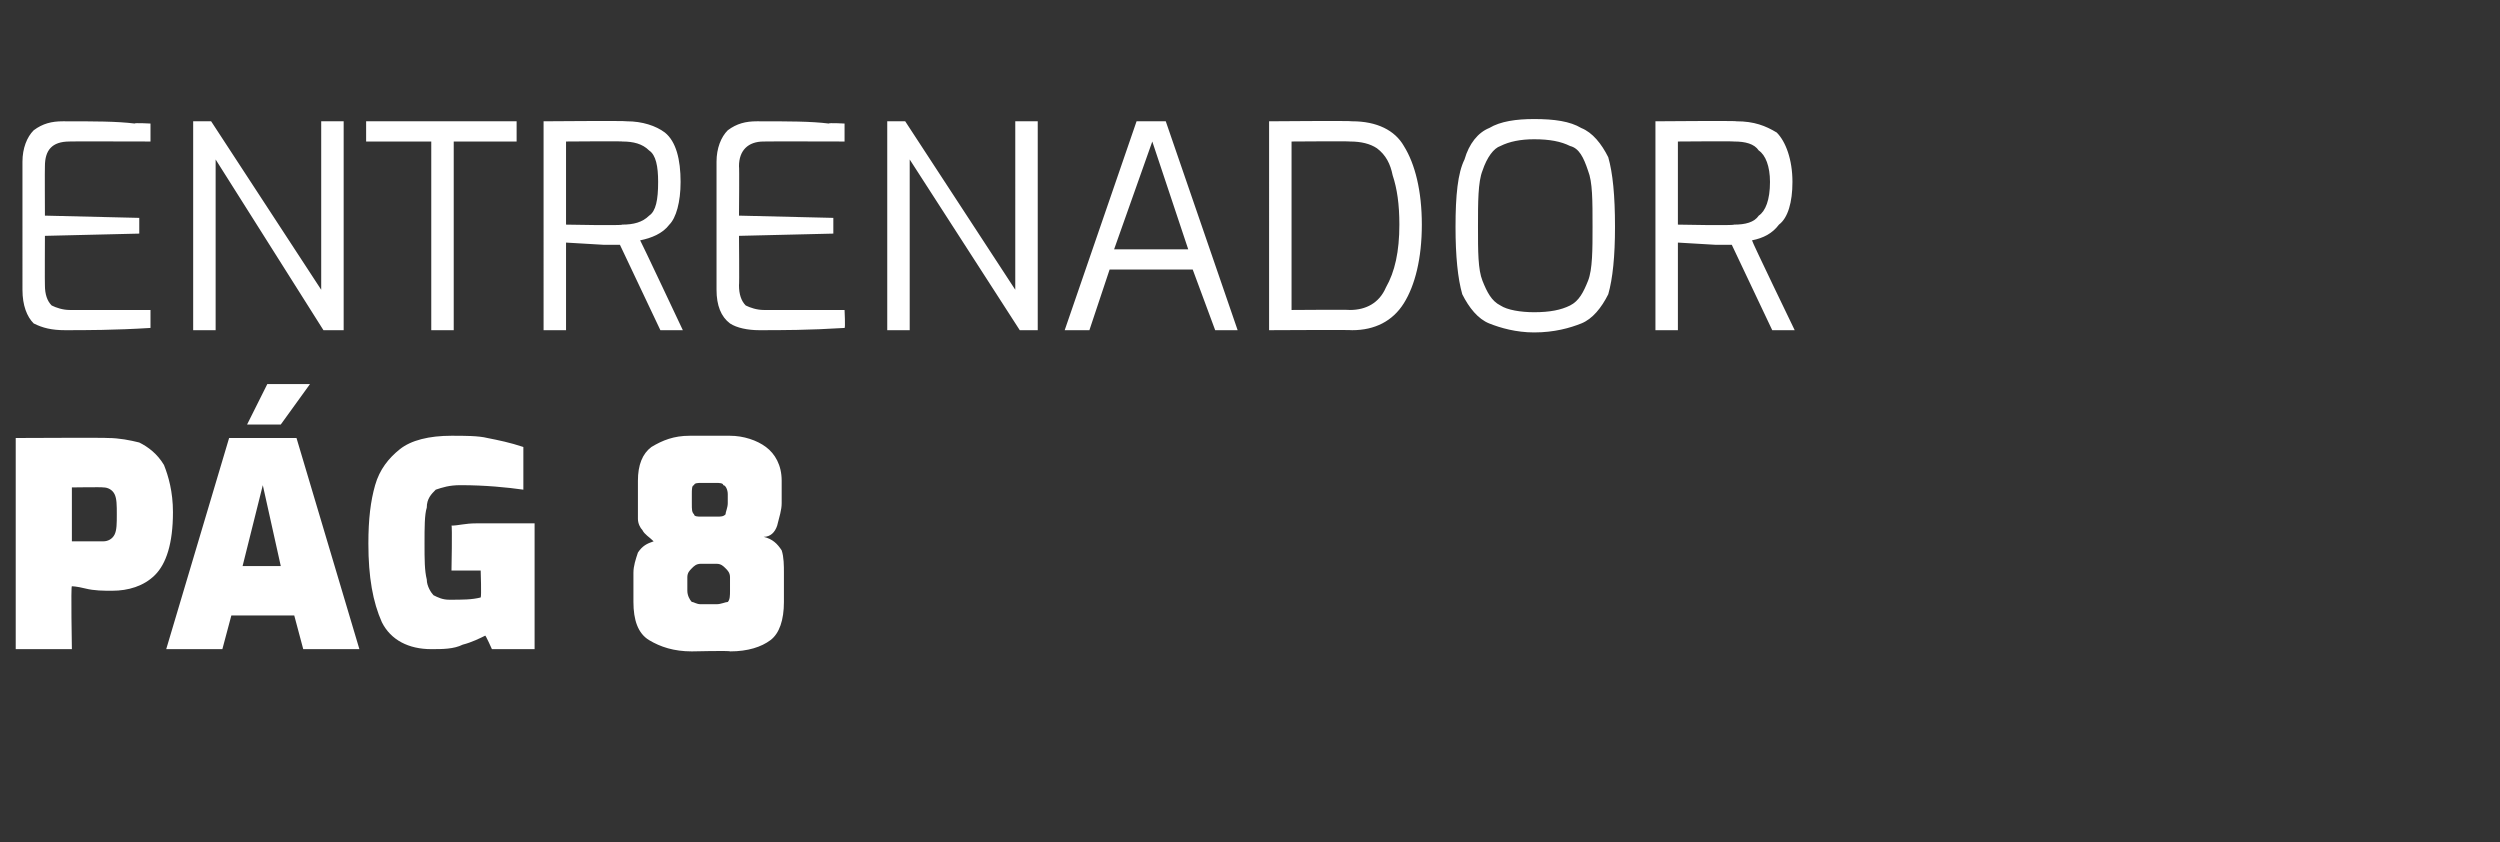
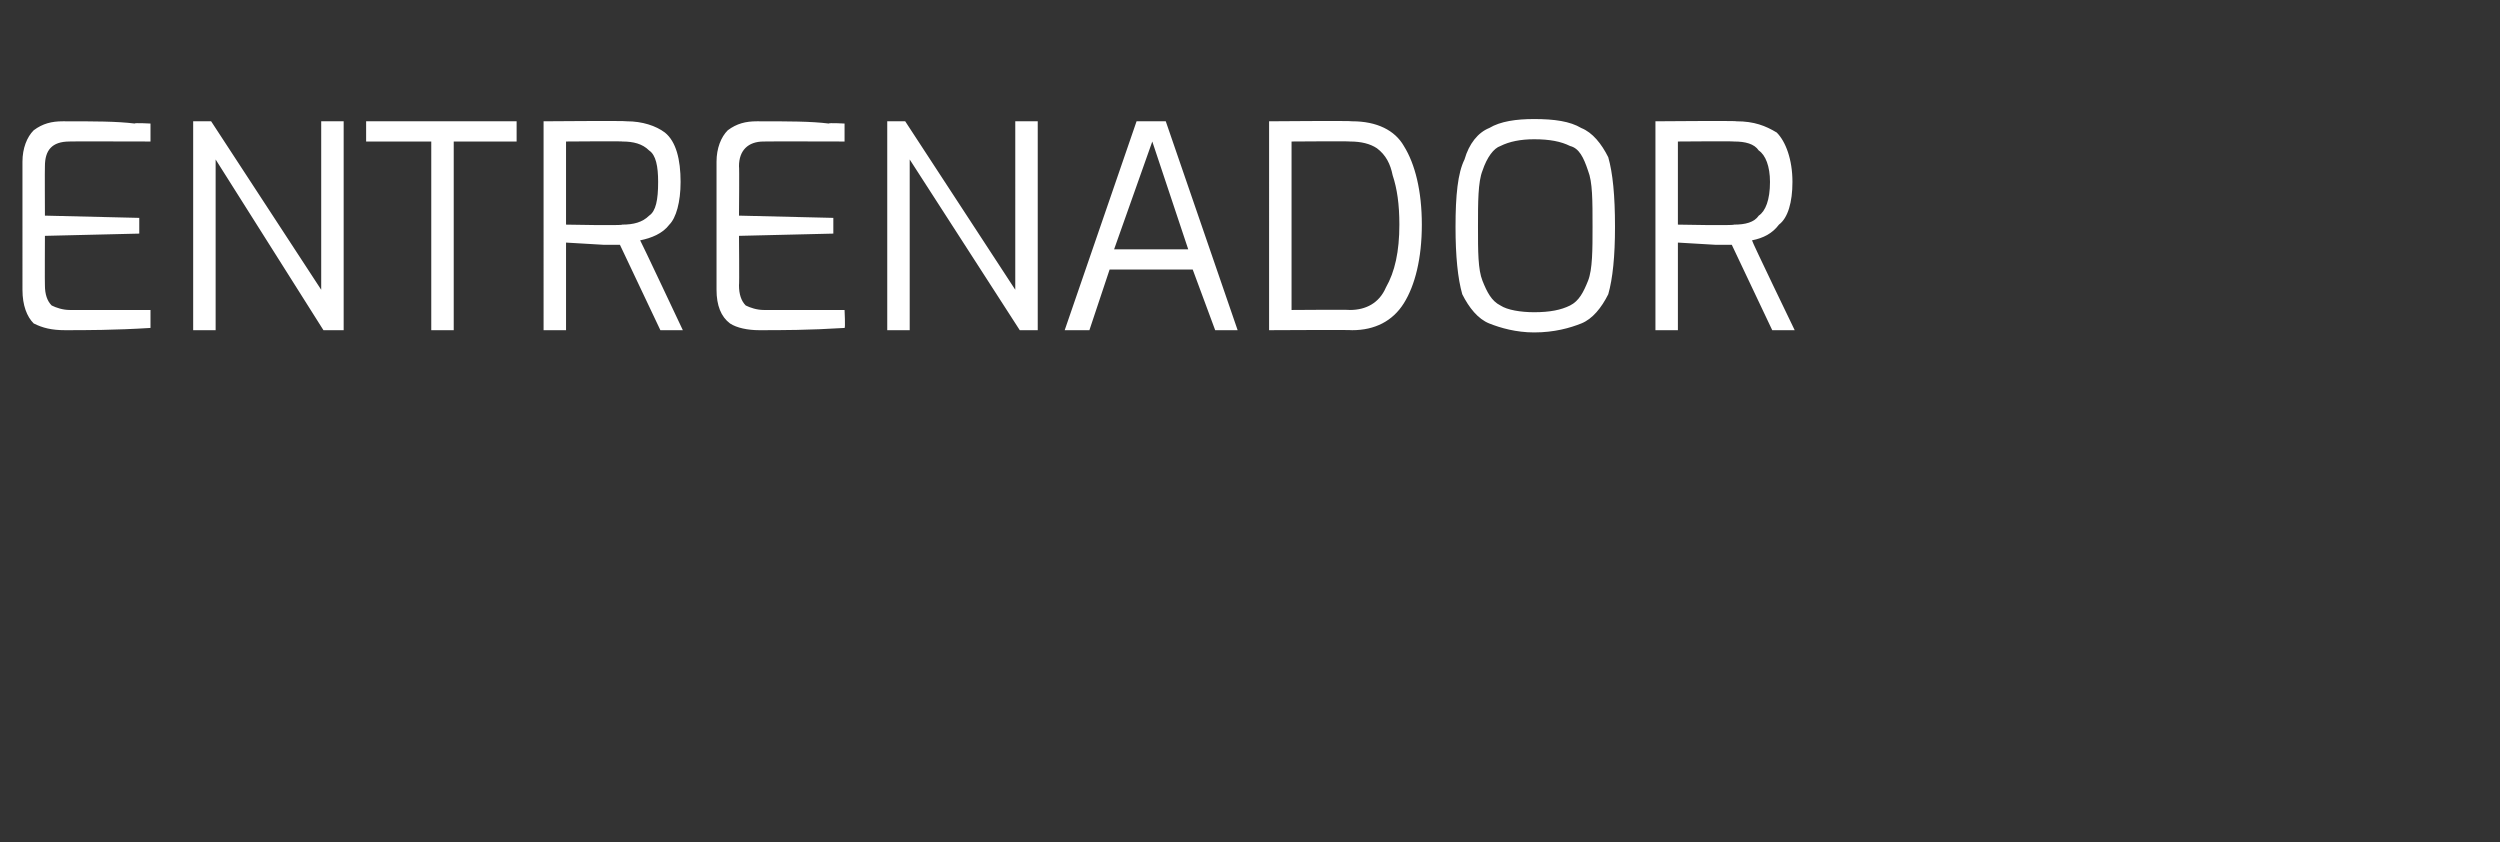
<svg xmlns="http://www.w3.org/2000/svg" version="1.1" width="111.3px" height="37.5px" viewBox="0 -2 111.3 37.5" style="top:-2px">
  <rect x="0" y="-2" width="111.3" height="37.5" fill="#333333" stroke="none" />
  <desc>ENTRENADOR P G 8</desc>
  <defs />
  <g id="Polygon30650">
-     <path d="m.7 17.5s4.12-.02 4.1 0c.5 0 1 .1 1.4.2c.4.2.8.5 1.1 1c.2.5.4 1.2.4 2.1c0 1.4-.3 2.3-.8 2.8c-.5.5-1.2.7-1.9.7c-.4 0-.8 0-1.2-.1c-.4-.1-.6-.1-.6-.1c-.05-.05 0 2.8 0 2.8H.7v-9.4zm3.9 4.6c.2 0 .4-.1.5-.3c.1-.2.1-.5.1-.9c0-.4 0-.7-.1-.9c-.1-.2-.3-.3-.5-.3c-.03-.02-1.4 0-1.4 0v2.4h1.4zm5.6-4.6h3l2.8 9.4h-2.5l-.4-1.5h-2.8l-.4 1.5H7.4l2.8-9.4zm2.3 5.7l-.8-3.6l-.9 3.6h1.7zm-.6-8.1h1.9l-1.3 1.8H11l.9-1.8zm7.3 11.8c-1 0-1.8-.4-2.2-1.2c-.4-.9-.6-2-.6-3.5c0-1.1.1-1.9.3-2.6c.2-.7.6-1.2 1.1-1.6c.5-.4 1.3-.6 2.3-.6c.6 0 1.2 0 1.6.1c.5.1 1 .2 1.6.4v1.9c-.7-.1-1.7-.2-2.8-.2c-.5 0-.8.1-1.1.2c-.2.2-.4.4-.4.8c-.1.3-.1.9-.1 1.6c0 .7 0 1.2.1 1.6c0 .3.2.6.3.7c.2.1.4.2.7.2c.6 0 1 0 1.4-.1c.04-.03 0-1.2 0-1.2h-1.3s.04-2 0-2c.3 0 .6-.1 1.1-.1h2.6v5.6h-1.9s-.28-.63-.3-.6c-.2.1-.6.3-1 .4c-.4.2-.9.2-1.4.2zm11.6.1c-.8 0-1.4-.2-1.9-.5c-.5-.3-.7-.9-.7-1.7v-1.3c0-.3.1-.6.2-.9c.2-.3.4-.4.7-.5c-.2-.2-.4-.3-.5-.5c-.1-.1-.2-.3-.2-.5v-1.7c0-.7.2-1.2.6-1.5c.5-.3 1-.5 1.7-.5h1.8c.6 0 1.2.2 1.6.5c.4.3.7.8.7 1.5v1c0 .3-.1.6-.2 1c-.1.3-.3.5-.6.5c.4.1.6.3.8.6c.1.3.1.7.1 1v1.3c0 .8-.2 1.4-.6 1.7c-.4.3-1 .5-1.8.5c0-.04-1.7 0-1.7 0c0 0-.01-.04 0 0zm1.1-6c.2 0 .3 0 .4-.1c0-.1.1-.3.1-.5v-.4c0-.2-.1-.4-.2-.4c0-.1-.2-.1-.3-.1h-.7c-.1 0-.3 0-.3.1c-.1 0-.1.2-.1.4v.4c0 .3 0 .4.1.5c0 .1.2.1.3.1h.7zm0 3.9c.2 0 .4-.1.5-.1c.1-.1.1-.3.1-.5v-.6c0-.2-.1-.3-.2-.4c-.1-.1-.2-.2-.4-.2h-.7c-.2 0-.3.1-.4.2c-.1.1-.2.2-.2.4v.6c0 .2.1.4.2.5c.1 0 .2.1.4.1h.7z" stroke="none" fill="#ffffff" />
-   </g>
+     </g>
  <g id="Polygon30649">
    <path d="m2.9 12.7c-.6 0-1-.1-1.4-.3c-.3-.3-.5-.8-.5-1.5V5.2c0-.6.2-1.1.5-1.4c.4-.3.8-.4 1.3-.4c1.4 0 2.4 0 3.2.1c-.04-.04.7 0 .7 0v.8s-3.64-.01-3.6 0c-.8 0-1.1.4-1.1 1.1c-.01 0 0 2.2 0 2.2l4.2.1v.7L2 8.5s-.01 2.2 0 2.2c0 .4.1.7.3.9c.2.1.5.2.8.2h3.6v.8c-1.6.1-2.9.1-3.8.1zm5.7-9.3h.8l4.9 7.5V3.4h1v9.3h-.9L9.6 5.1v7.6h-1V3.4zm10.6.9h-2.9v-.9h6.7v.9h-2.8v8.4h-1V4.3zm5-.9s3.68-.03 3.7 0c.7 0 1.3.2 1.7.5c.5.4.7 1.2.7 2.2c0 .9-.2 1.6-.5 1.9c-.3.4-.8.6-1.3.7c.03.03 1.9 4 1.9 4h-1l-1.8-3.8h-.7l-1.7-.1v3.9h-1V3.4zM27.7 8c.5 0 .9-.1 1.2-.4c.3-.2.4-.7.4-1.5c0-.7-.1-1.2-.4-1.4c-.3-.3-.7-.4-1.2-.4c.03-.02-2.5 0-2.5 0v3.7s2.53.05 2.5 0zm6.1 4.7c-.5 0-1-.1-1.3-.3c-.4-.3-.6-.8-.6-1.5V5.2c0-.6.2-1.1.5-1.4c.4-.3.8-.4 1.3-.4c1.4 0 2.4 0 3.2.1c-.01-.04.7 0 .7 0v.8s-3.6-.01-3.6 0c-.7 0-1.1.4-1.1 1.1c.02 0 0 2.2 0 2.2l4.2.1v.7l-4.2.1s.02 2.2 0 2.2c0 .4.1.7.3.9c.2.1.5.2.8.2h3.6s.04.81 0 .8c-1.6.1-2.8.1-3.8.1zm5.7-9.3h.8l4.9 7.5V3.4h1v9.3h-.8l-4.9-7.6v7.6h-1V3.4zm11.1 0h1.3l3.2 9.3h-1l-1-2.7h-3.7l-.9 2.7h-1.1l3.2-9.3zm2.3 5.7l-1.6-4.8l-1.7 4.8h3.3zm3.6-5.7s3.7-.03 3.7 0c1.1 0 1.9.4 2.3 1.1c.5.8.8 2 .8 3.5c0 1.5-.3 2.7-.8 3.5c-.5.8-1.3 1.2-2.3 1.2c0-.02-3.7 0-3.7 0V3.4zm3.6 8.4c.7 0 1.3-.3 1.6-1c.4-.7.6-1.6.6-2.8c0-.9-.1-1.6-.3-2.2c-.1-.5-.3-.9-.7-1.2c-.3-.2-.7-.3-1.2-.3c.02-.02-2.6 0-2.6 0v7.5s2.62-.02 2.6 0zm8.2 1c-.8 0-1.5-.2-2-.4c-.5-.2-.9-.7-1.2-1.3c-.2-.7-.3-1.7-.3-3c0-1.4.1-2.4.4-3c.2-.7.6-1.2 1.1-1.4c.5-.3 1.2-.4 2-.4c.9 0 1.6.1 2.1.4c.5.2.9.7 1.2 1.3c.2.7.3 1.7.3 3.1c0 1.3-.1 2.3-.3 3c-.3.6-.7 1.1-1.2 1.3c-.5.2-1.2.4-2.1.4zm0-.9c.7 0 1.2-.1 1.6-.3c.4-.2.6-.6.8-1.1c.2-.5.2-1.4.2-2.4c0-1.2 0-2-.2-2.5c-.2-.6-.4-1-.8-1.1c-.4-.2-.9-.3-1.6-.3c-.6 0-1.1.1-1.5.3c-.3.1-.6.5-.8 1.1c-.2.5-.2 1.4-.2 2.5c0 1.1 0 1.9.2 2.4c.2.5.4.9.8 1.1c.3.2.9.3 1.5.3zm5.4-8.5s3.63-.03 3.6 0c.8 0 1.3.2 1.8.5c.4.4.7 1.2.7 2.2c0 .9-.2 1.6-.6 1.9c-.3.4-.7.6-1.2.7c-.02.03 1.9 4 1.9 4h-1l-1.8-3.8h-.7l-1.7-.1v3.9h-1V3.4zM77.2 8c.5 0 .9-.1 1.1-.4c.3-.2.5-.7.5-1.5c0-.7-.2-1.2-.5-1.4c-.2-.3-.6-.4-1.1-.4c-.02-.02-2.5 0-2.5 0v3.7s2.48.05 2.5 0z" stroke="none" fill="#ffffff" />
  </g>
</svg>